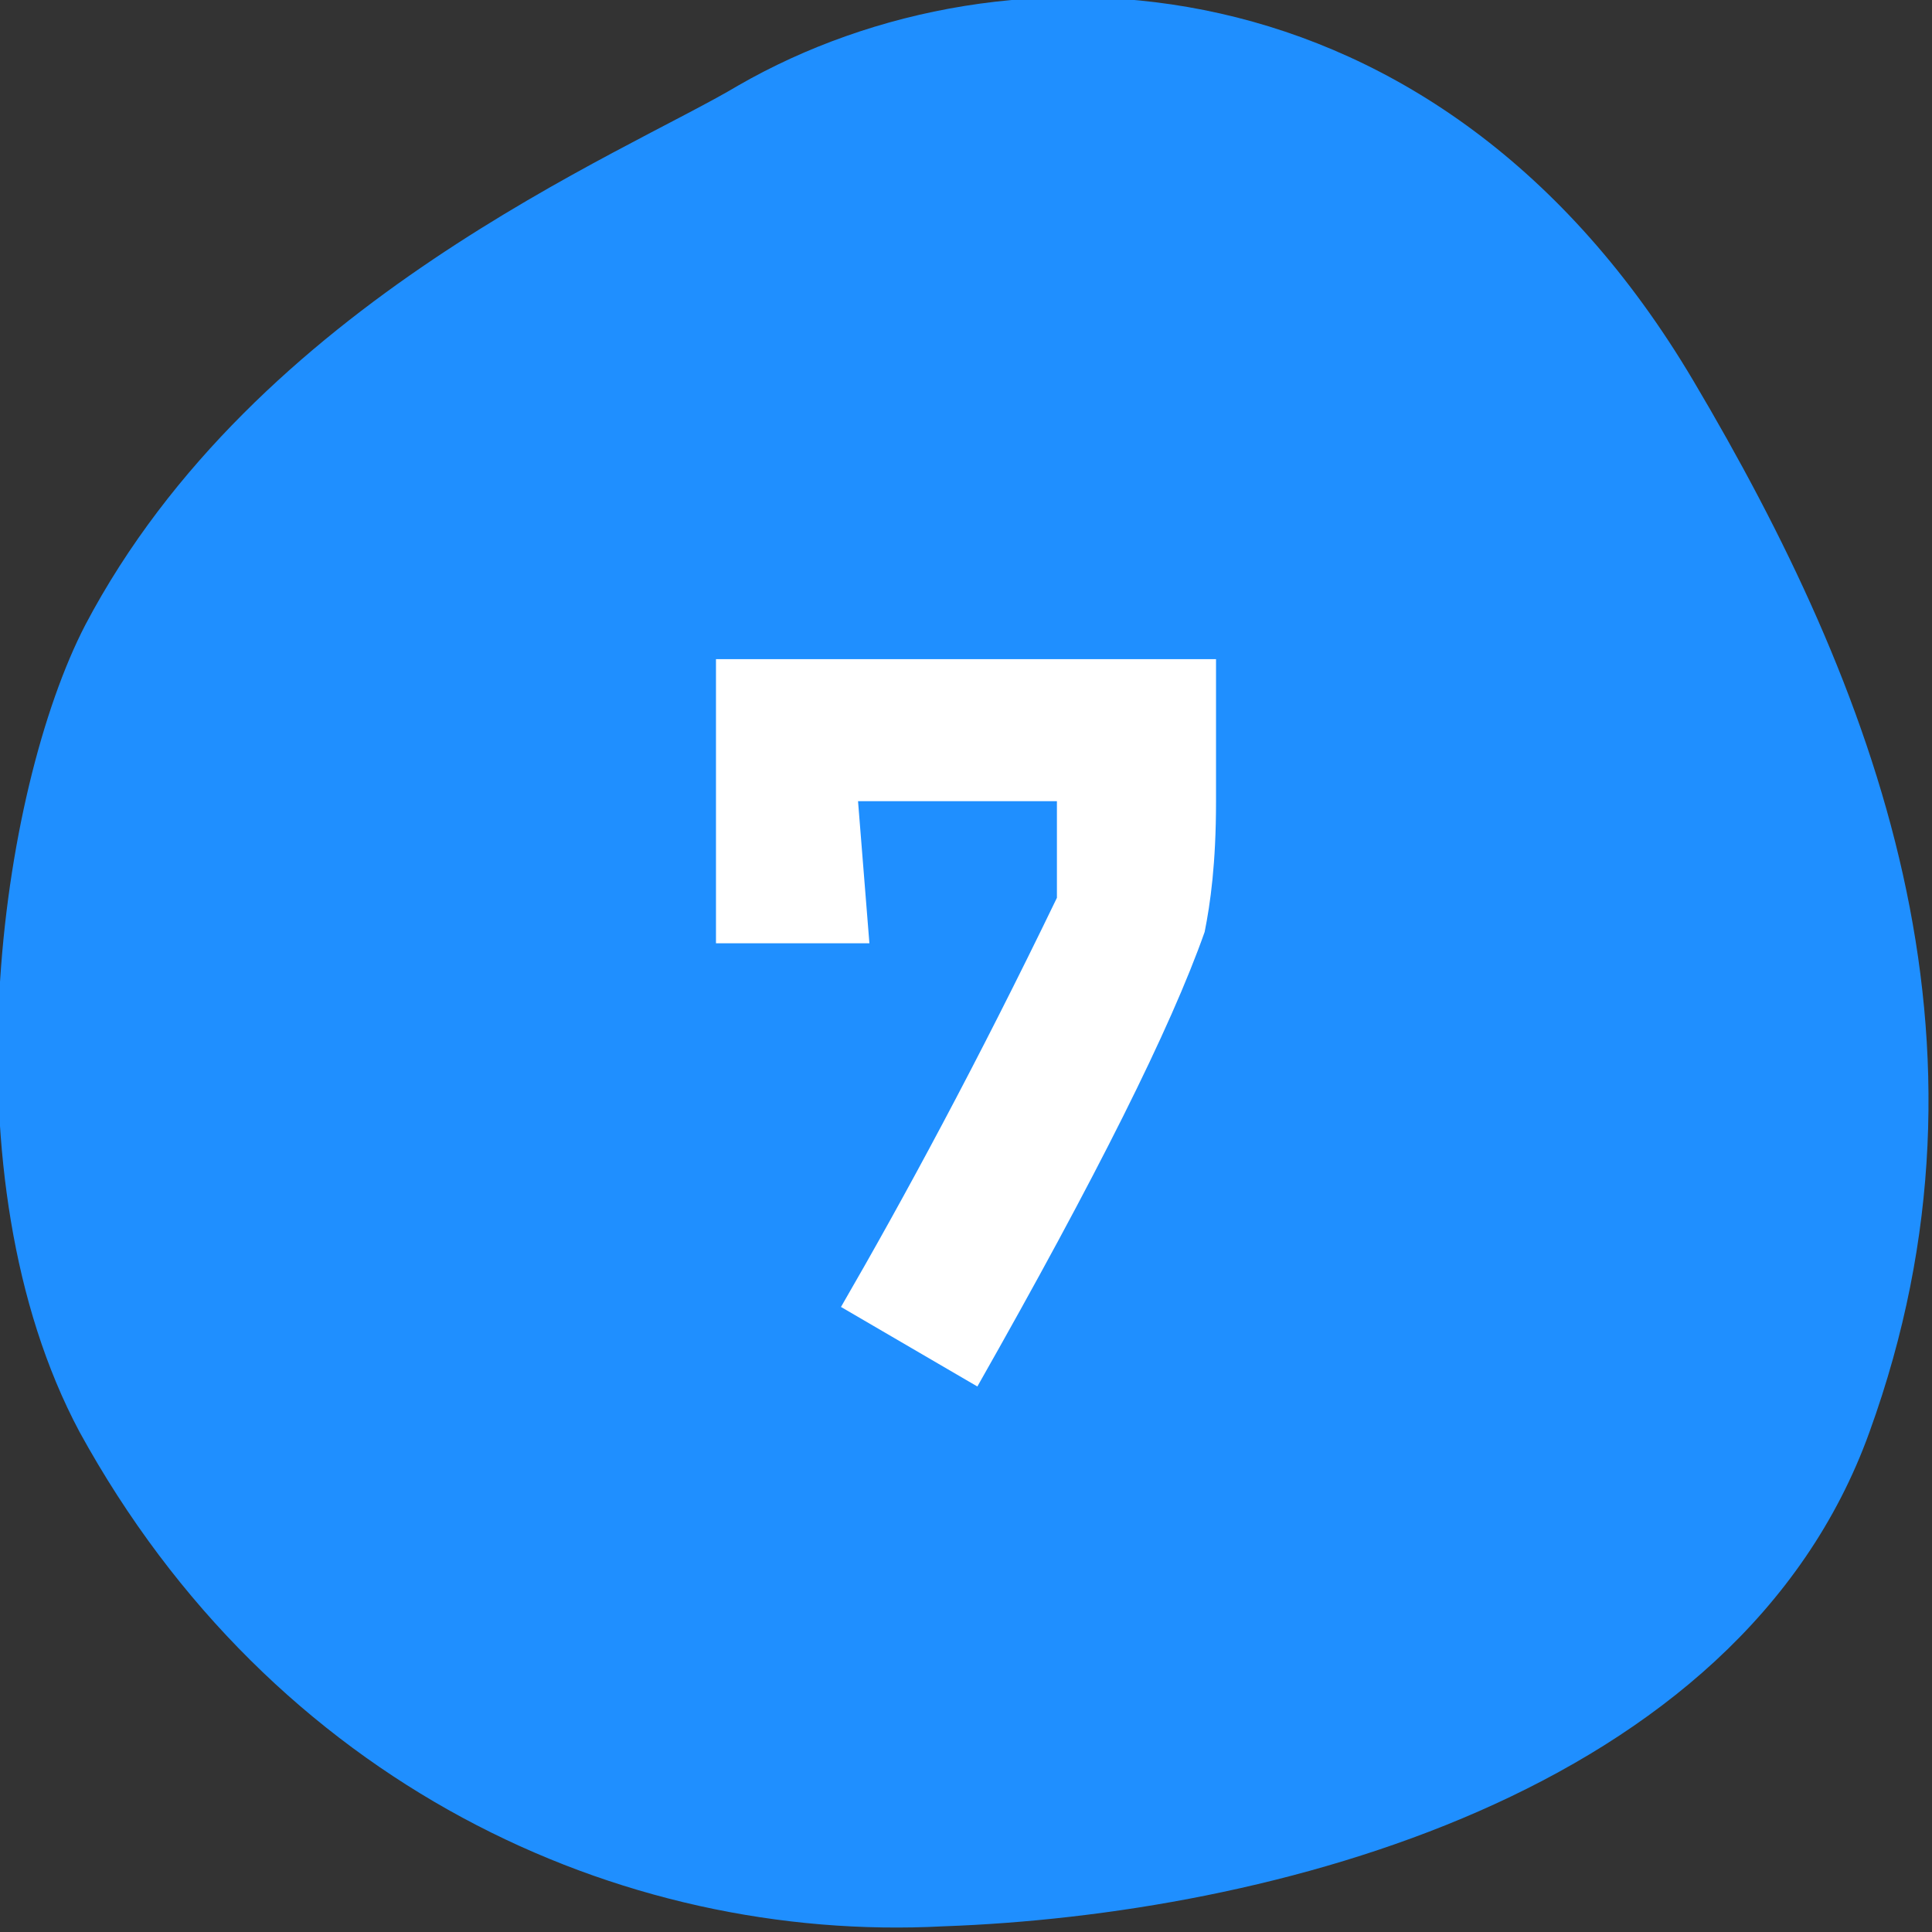
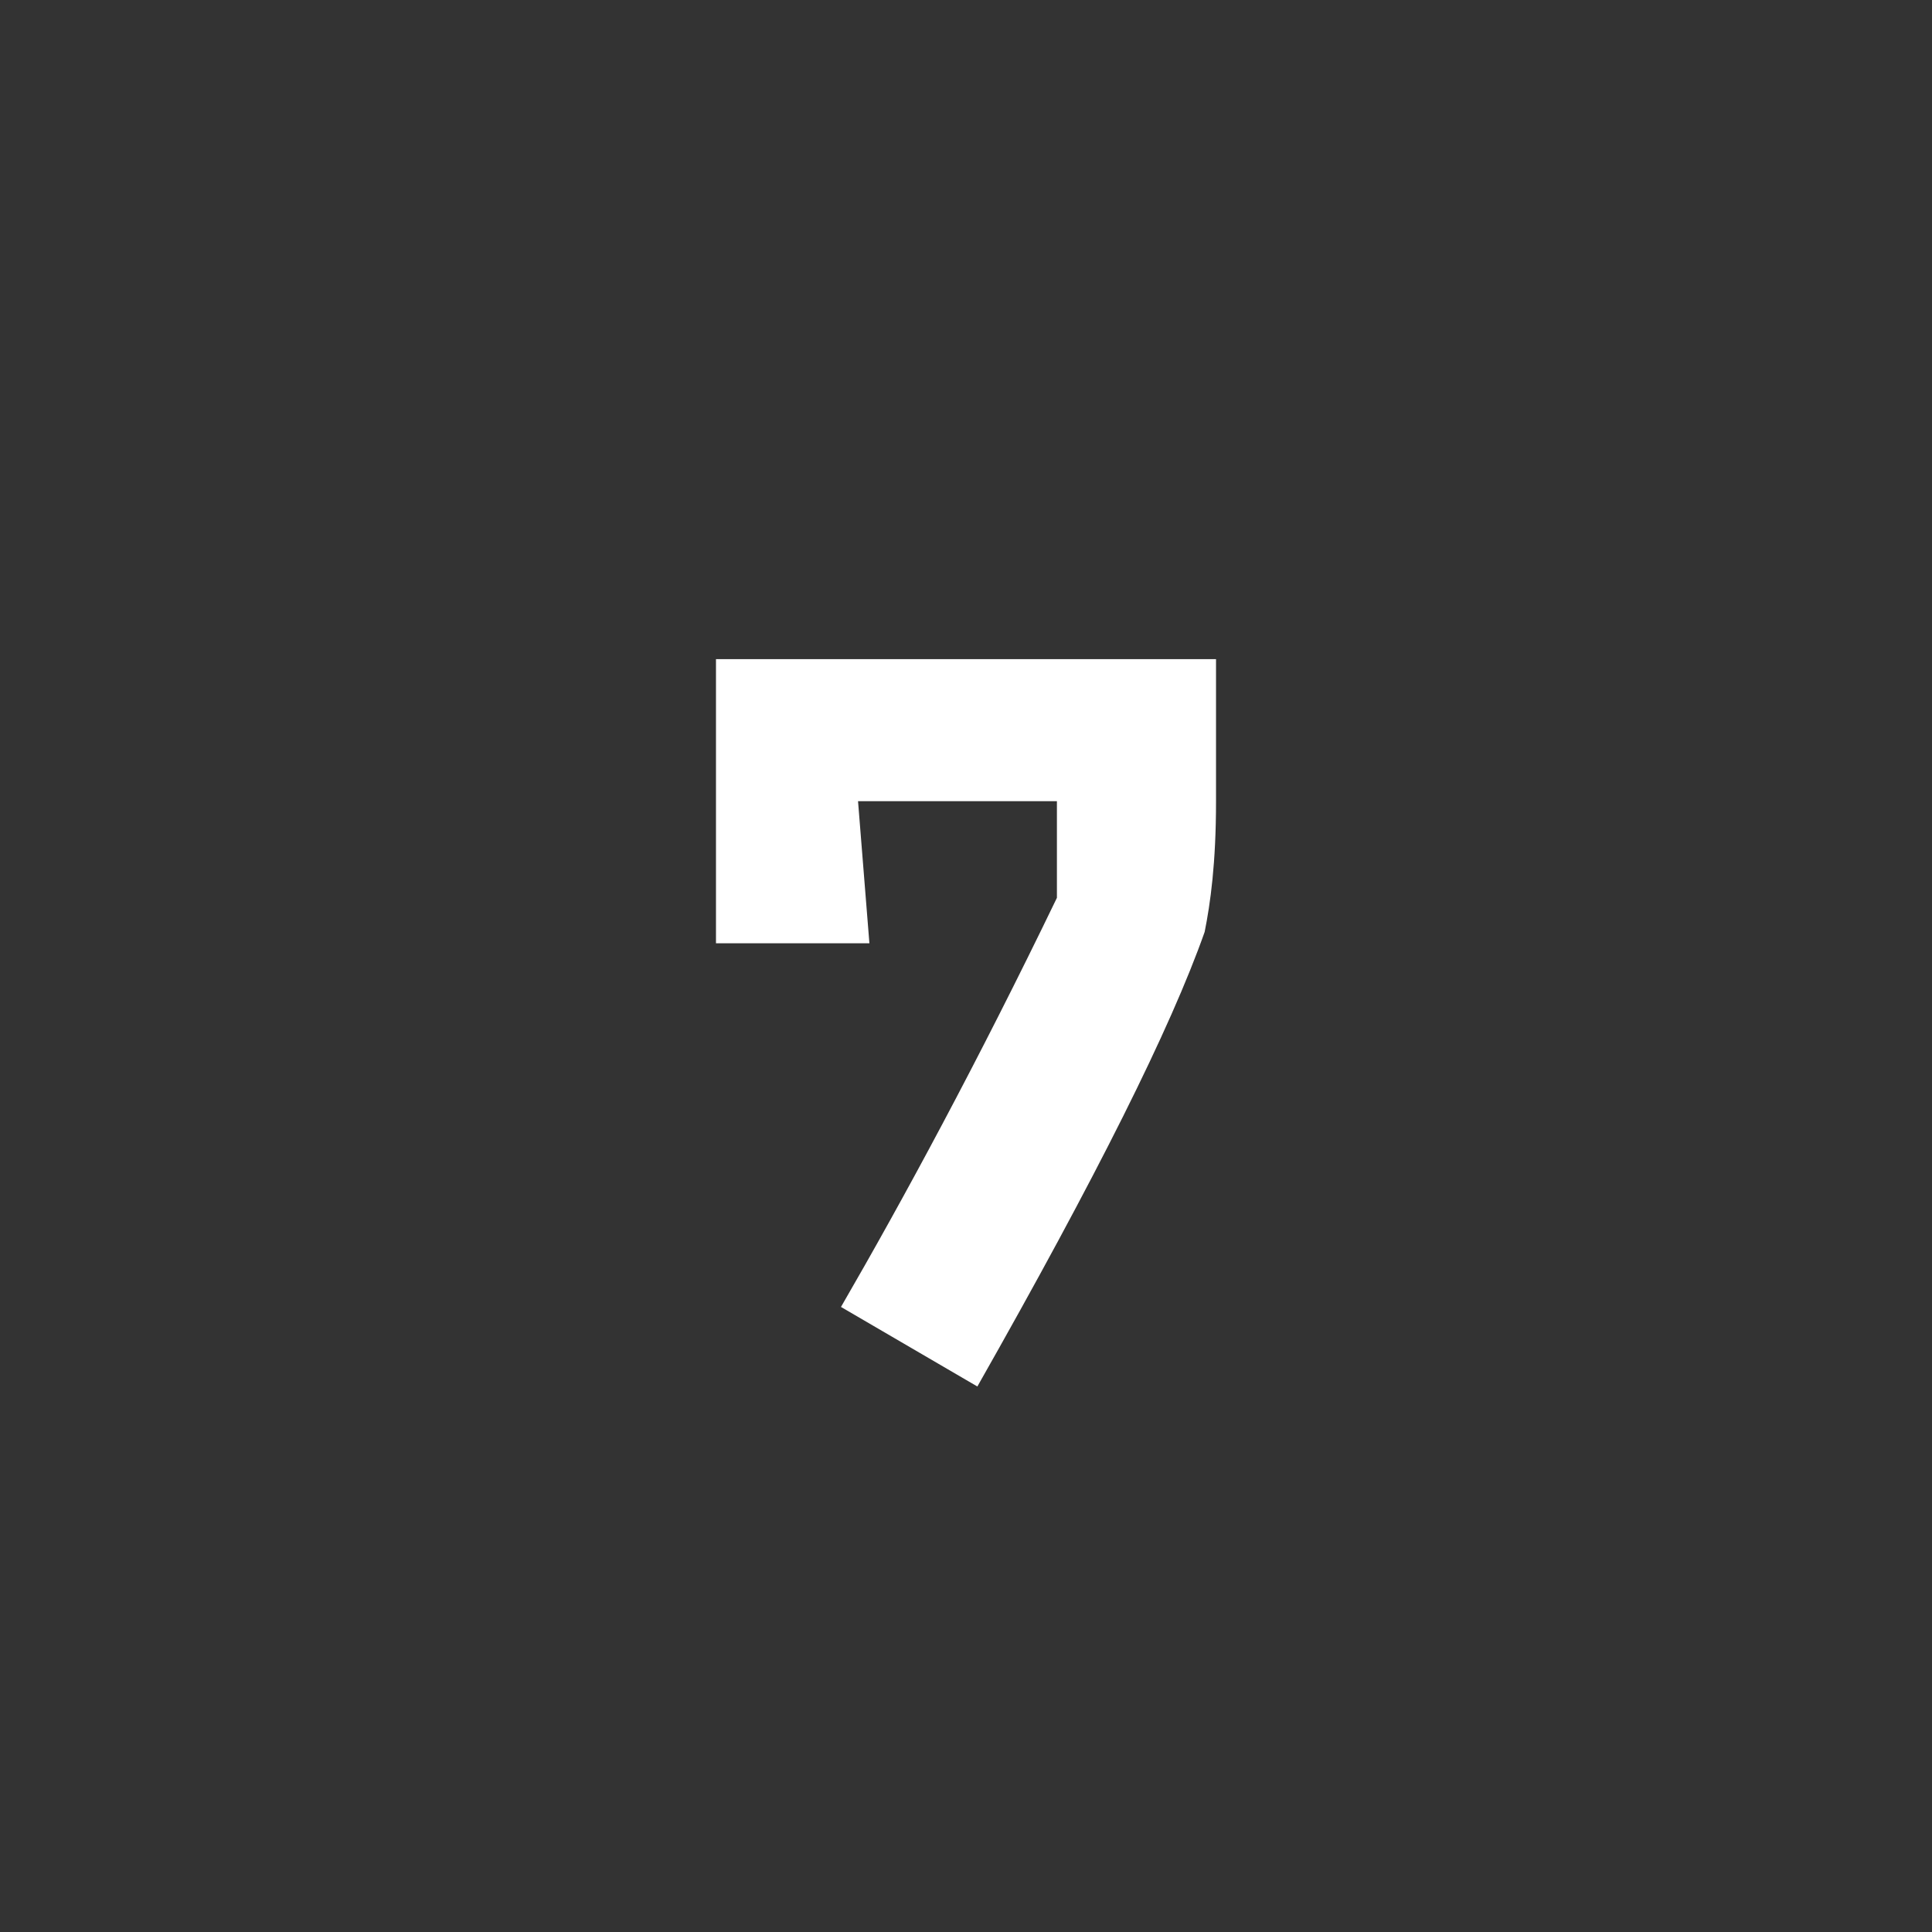
<svg xmlns="http://www.w3.org/2000/svg" version="1.1" id="_レイヤー_2" x="0px" y="0px" viewBox="0 0 34 34" style="enable-background:new 0 0 34 34;" xml:space="preserve">
  <rect x="0" y="0" width="34" height="34" fill="#333333" stroke="none" />
  <style type="text/css">
	.st0{fill-rule:evenodd;clip-rule:evenodd;fill:#1F8FFF;}
	.st1{enable-background:new    ;}
	.st2{fill:#FFFFFF;}
</style>
  <g id="_文字">
    <g>
      <g>
-         <path class="st0" d="M13,1.5c4.7-2.7,12.3-2.4,16.8,5.2c3.2,5.4,5.6,11.6,3.1,18.5c-2.3,6.4-10.6,8.5-16.3,8.7     c-5.7,0.3-11.8-2.5-15.2-8.7C-1,20.7,0,13.9,1.5,11C4.5,5.3,11,2.7,13,1.5z" />
-       </g>
+         </g>
      <g class="st1">
        <path class="st2" d="M21.4,11.7v2.4c0,1.1-0.1,1.8-0.2,2.3c-0.6,1.7-1.9,4.3-4,8L14.8,23c1.1-1.9,2.4-4.3,3.8-7.2     c0-0.6,0-1.2,0-1.7h-3.5l0.2,2.5c-0.8,0-1.7,0-2.7,0c0-1,0-1.9,0-2.8s0-1.6,0-2.2H21.4z" />
      </g>
    </g>
  </g>
</svg>